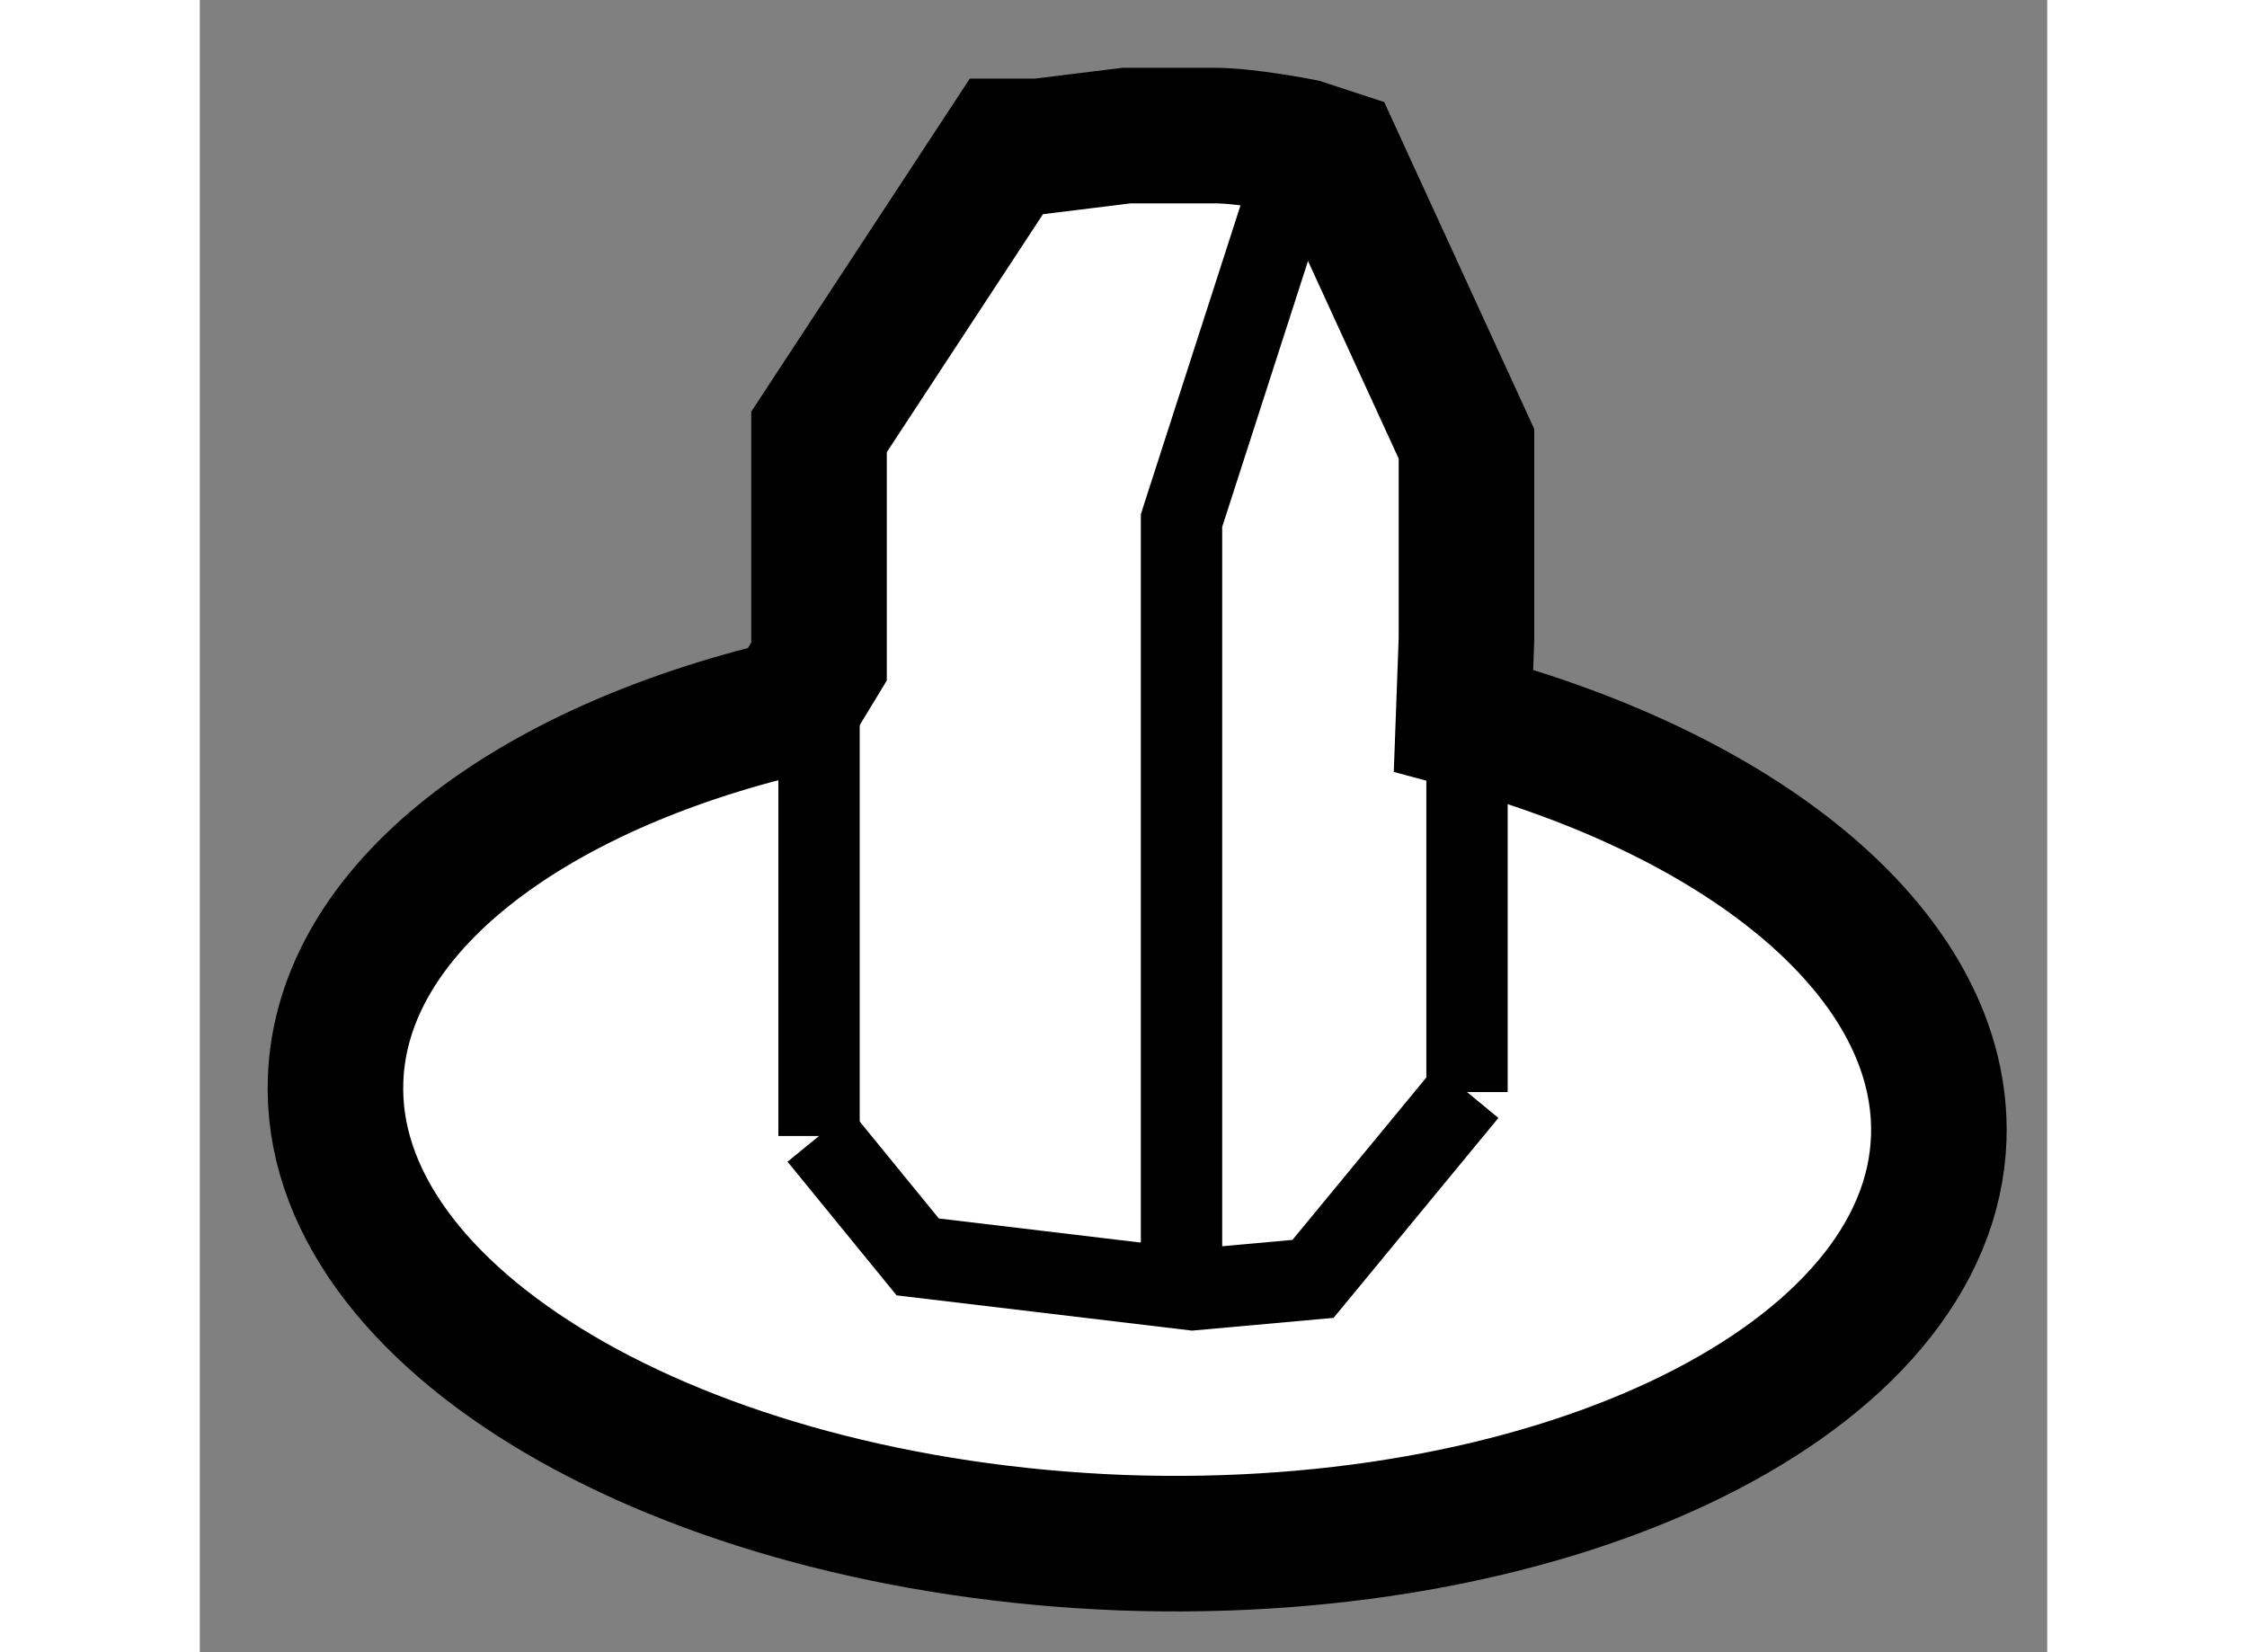
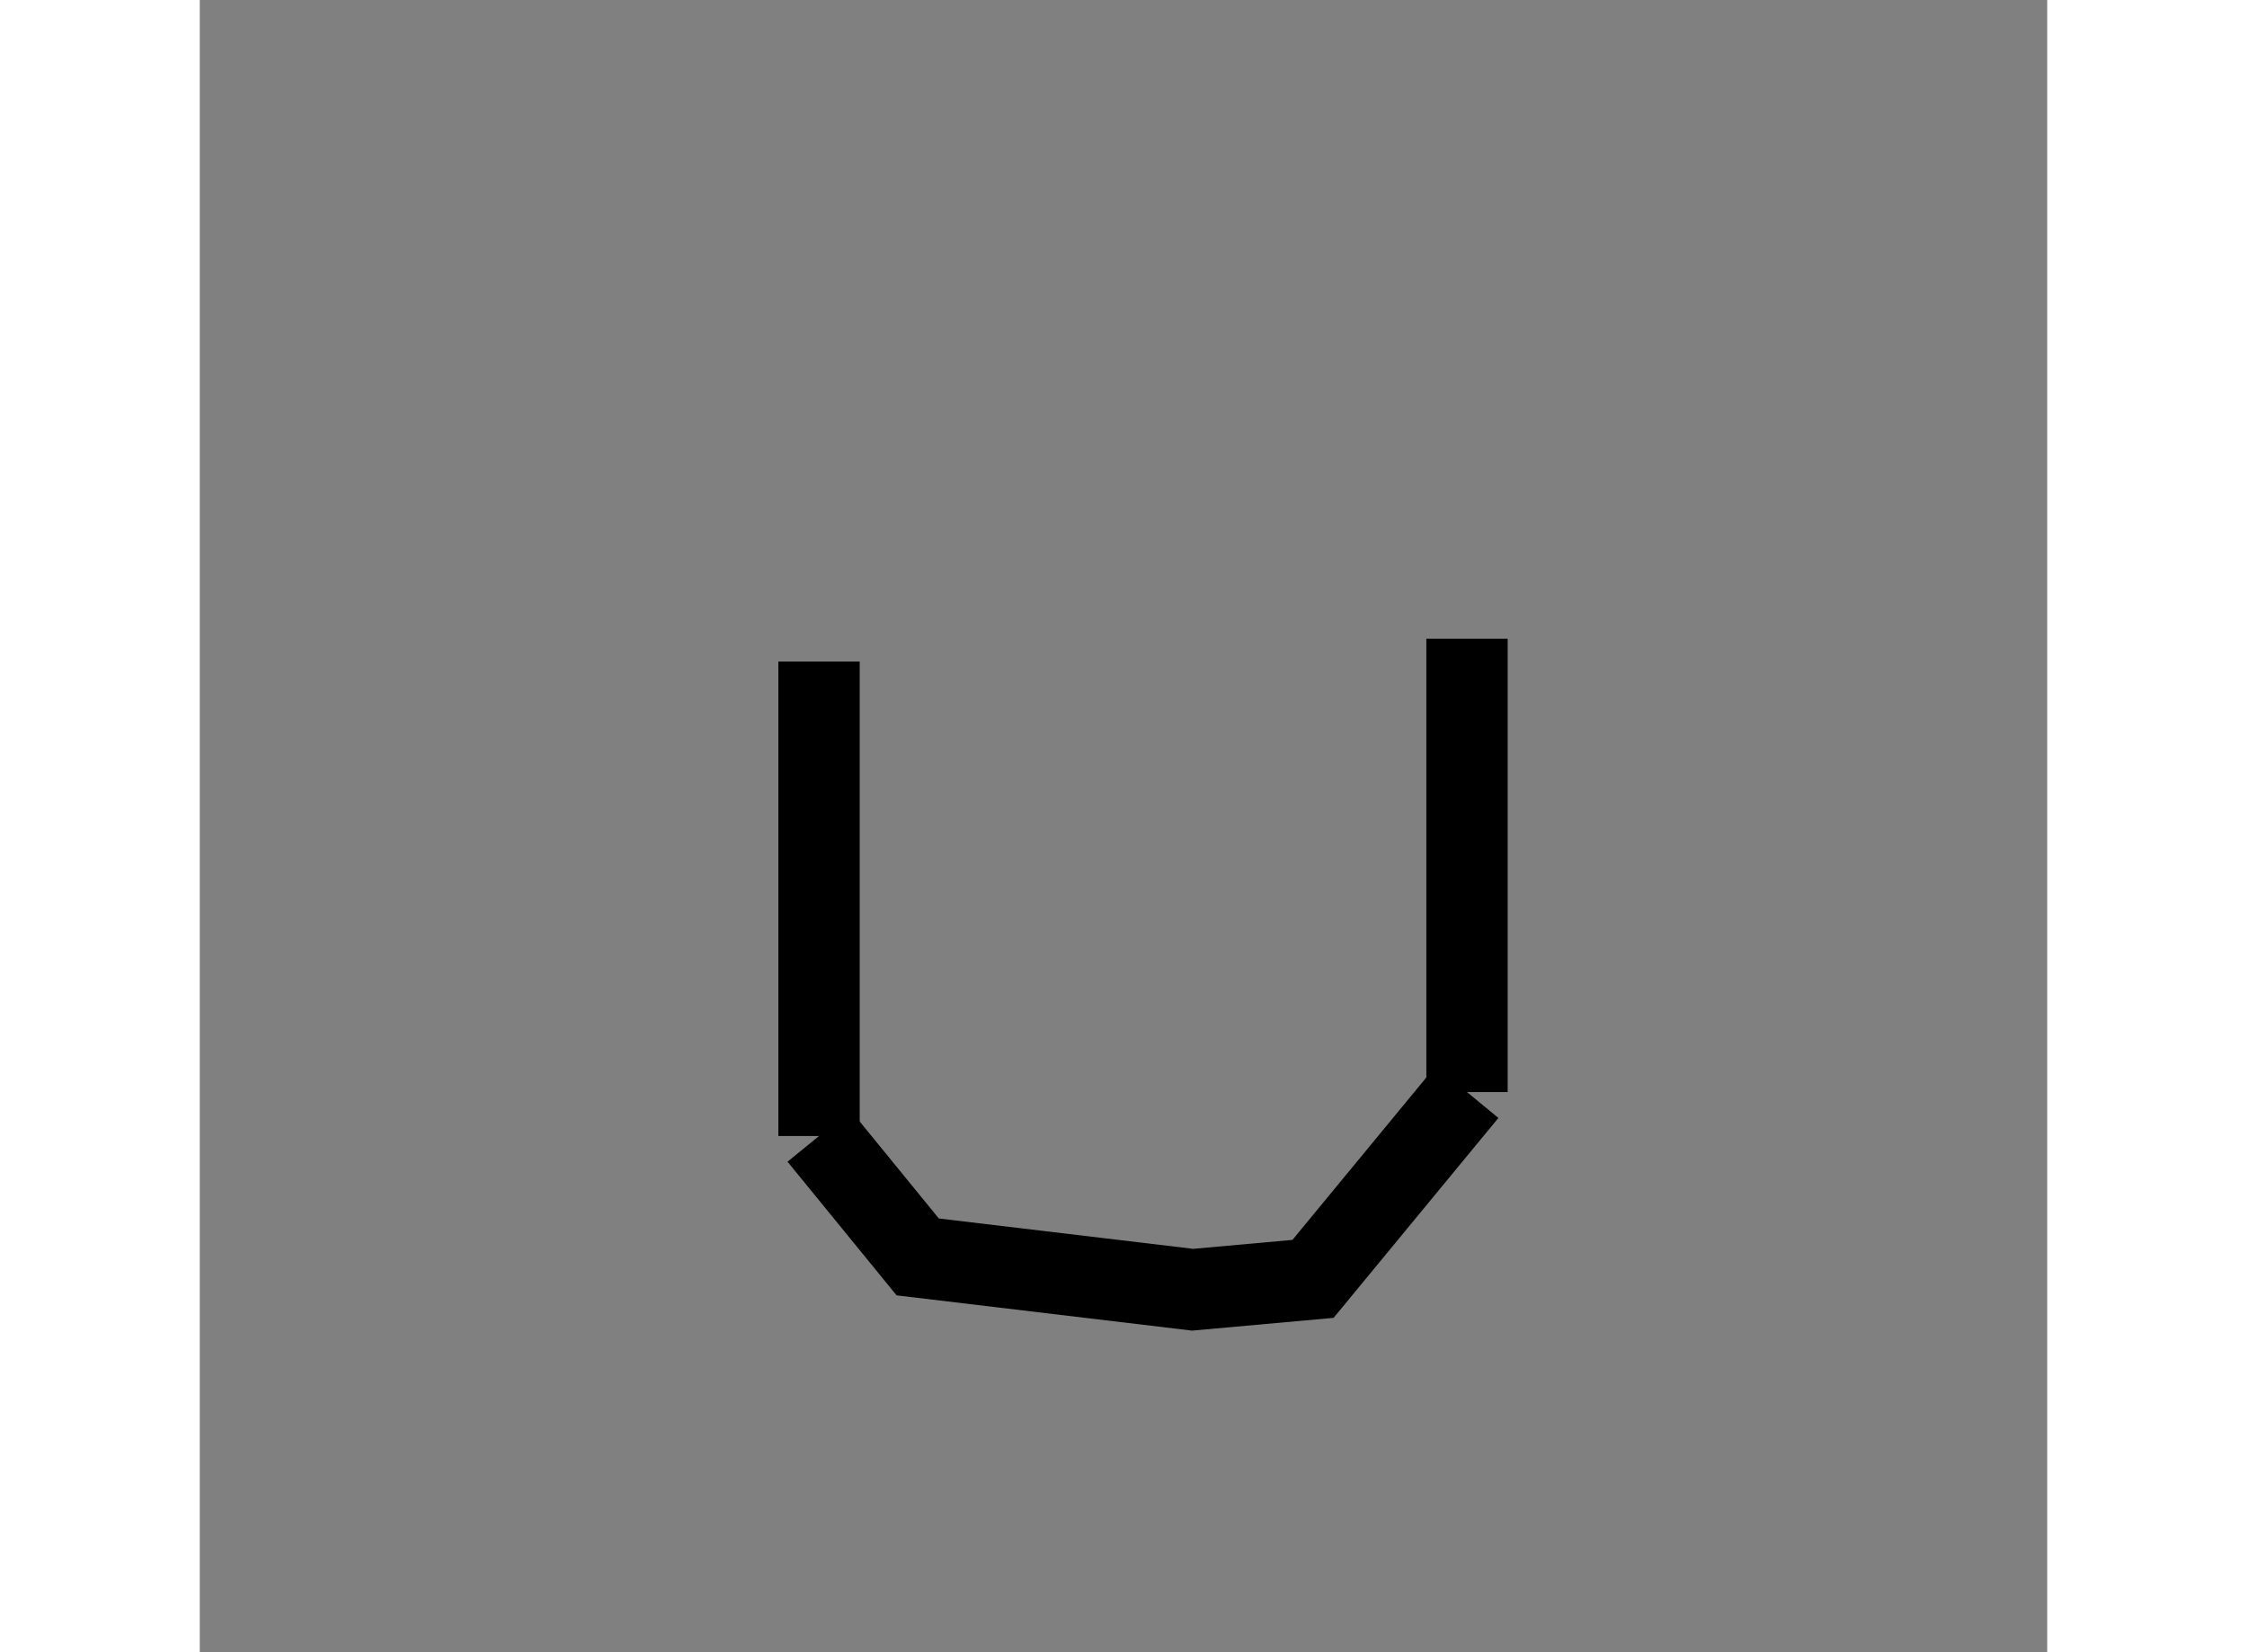
<svg xmlns="http://www.w3.org/2000/svg" version="1.1" x="0px" y="0px" width="244.8px" height="180px" viewBox="161.336 31.811 6.814 6.094" enable-background="new 0 0 244.8 180" xml:space="preserve">
  <rect x="161.336" y="31.811" width="6.814" height="6.094" fill="#808080" stroke="none" />
  <g>
-     <path fill="#FFFFFF" stroke="#000000" stroke-width="0.5" d="M163.62,34.251v-0.847l0.691-1.053h0.12l0.324-0.04    c0,0,0.201,0,0.323,0c0.12,0,0.323,0.04,0.323,0.04l0.122,0.04l0.485,1.057v0.719l-0.011,0.301    c1.054,0.281,1.774,0.877,1.753,1.539c-0.029,0.885-1.384,1.553-3.014,1.494c-1.634-0.063-2.935-0.828-2.899-1.711    c0.024-0.625,0.708-1.142,1.681-1.371L163.62,34.251z" />
    <polyline fill="none" stroke="#000000" stroke-width="0.3" points="166.01,35.839 165.442,36.528 164.998,36.568 163.984,36.447     163.62,36.001   " />
    <line fill="none" stroke="#000000" stroke-width="0.3" x1="166.01" y1="34.167" x2="166.01" y2="35.839" />
    <line fill="none" stroke="#000000" stroke-width="0.3" x1="163.62" y1="36.001" x2="163.62" y2="34.251" />
-     <polyline fill="none" stroke="#000000" stroke-width="0.3" points="165.402,32.352 164.957,33.731 164.957,36.447   " />
  </g>
</svg>